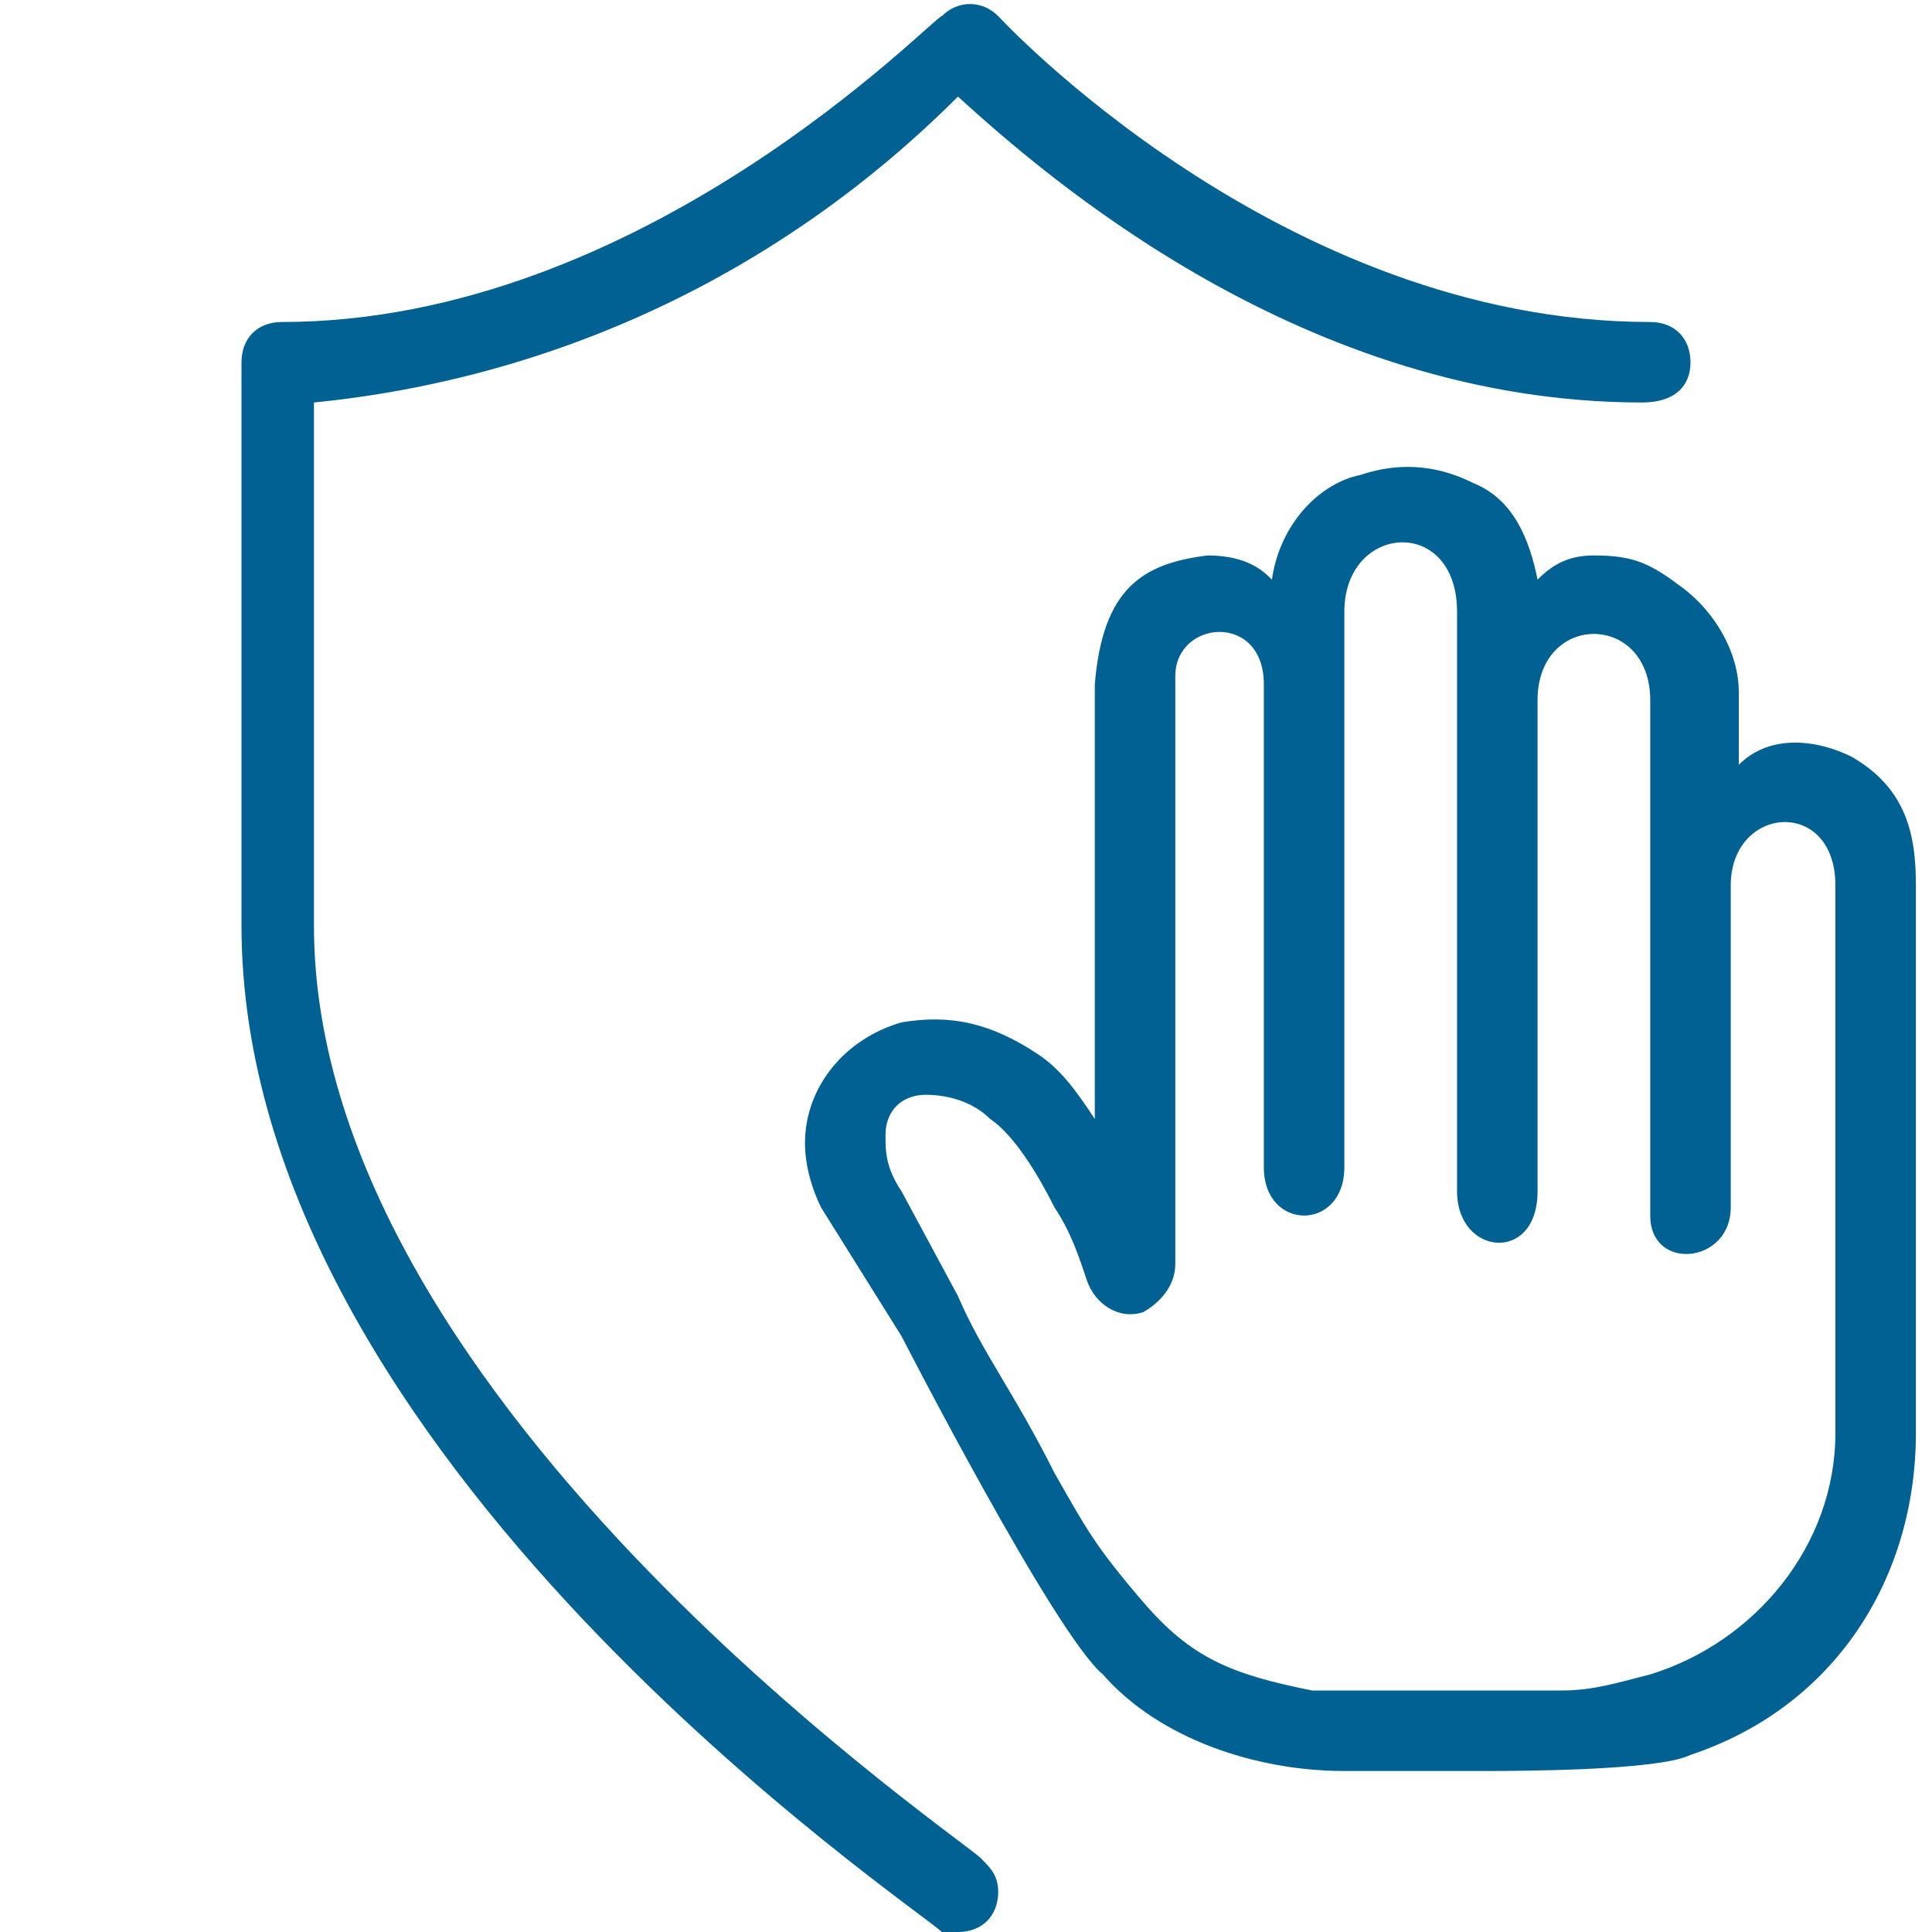
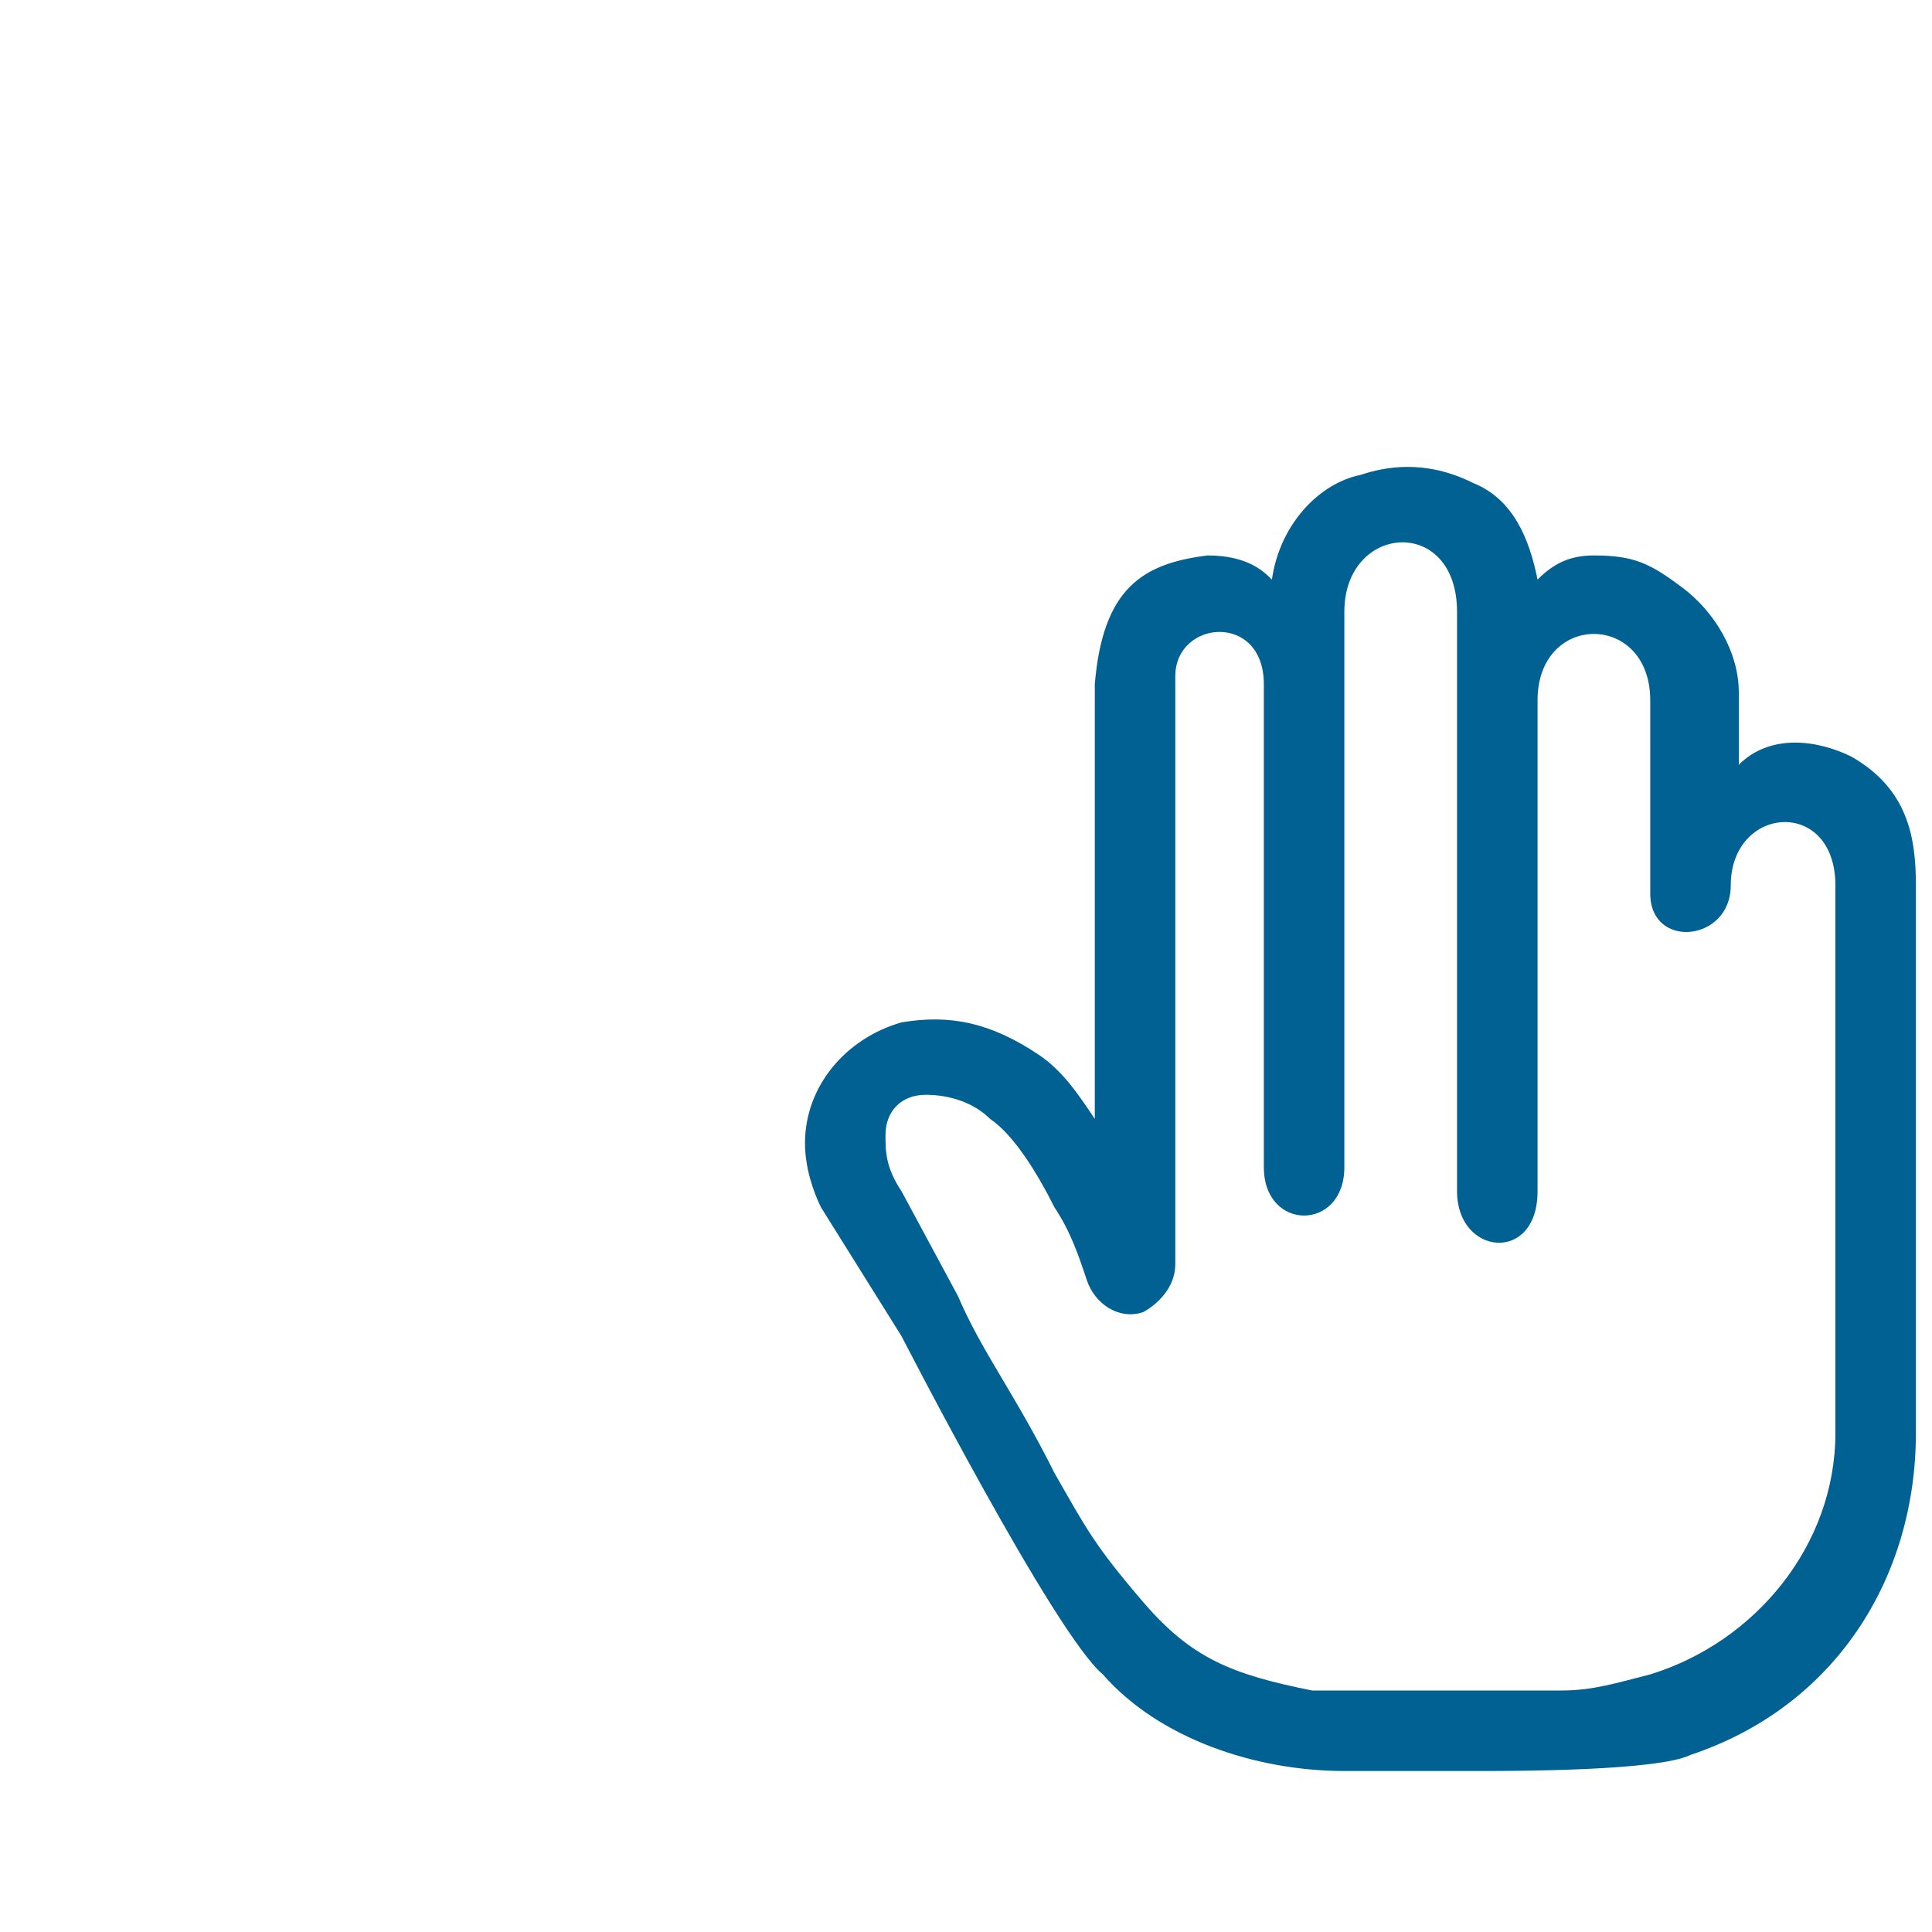
<svg xmlns="http://www.w3.org/2000/svg" viewBox="0 0 24 24">
-   <path d="M18.4 22H16.7c-1.1 0-2.3-.4-3-1.2-.6-.5-2.5-4.2-2.5-4.2l-1-1.6c-.1-.2-.2-.5-.2-.8 0-.7.5-1.3 1.2-1.5.6-.1 1.1 0 1.7.4.3.2.5.5.7.8V8.5c.1-1.2.6-1.5 1.4-1.6.5 0 .7.2.8.3.1-.7.6-1.2 1.1-1.3.3-.1.8-.2 1.4.1.5.2.7.7.8 1.2.2-.2.4-.3.7-.3.5 0 .7.1 1.1.4s.7.8.7 1.3v.9c.4-.4 1-.3 1.4-.1.7.4.8 1 .8 1.6v6.8c0 1.8-1 3.4-2.8 4-.4.2-2.2.2-2.6.2zm-6.9-8.4c-.3 0-.5.2-.5.5 0 .2 0 .4.2.7l.7 1.3c.3.7.7 1.2 1.2 2.2.4.7.5.9 1.1 1.6s1.1.9 2.1 1.1H19.4c.4 0 .7-.1 1.1-.2 1.3-.4 2.3-1.6 2.3-3V11c0-1.1-1.3-1-1.3 0v4c0 .7-1 .8-1 .1V8.7c0-1.1-1.4-1.1-1.4 0v6.1c0 .9-1 .8-1 0V8.9v-.2-1.1c0-1.2-1.4-1.1-1.4 0v6.9c0 .8-1 .8-1 0v-6c0-.9-1.1-.8-1.1-.1v7.3c0 .4-.4.6-.4.6-.3.1-.6-.1-.7-.4s-.2-.6-.4-.9c-.2-.4-.5-.9-.8-1.1-.2-.2-.5-.3-.8-.3z" style="fill: #006192;" />
-   <path d="M3.9 11.5V5c3-.3 5.8-1.6 8-3.8C13 2.2 16.2 5 20.4 5c.4 0 .6-.2.6-.5s-.2-.5-.5-.5C15.9 4 12.4.2 12.4.2c-.2-.2-.5-.2-.7 0C11.6.2 8 4 3.5 4c-.3 0-.5.2-.5.5v7c0 6.6 8.4 12.2 8.7 12.5h.2c.3 0 .5-.2.5-.5 0-.2-.1-.3-.2-.4 0-.1-8.3-5.6-8.3-11.6z" style="fill: #006192;" />
+   <path d="M18.4 22H16.7c-1.1 0-2.3-.4-3-1.2-.6-.5-2.5-4.2-2.5-4.2l-1-1.6c-.1-.2-.2-.5-.2-.8 0-.7.5-1.3 1.2-1.5.6-.1 1.1 0 1.7.4.3.2.5.5.7.8V8.5c.1-1.2.6-1.5 1.4-1.6.5 0 .7.2.8.3.1-.7.6-1.2 1.1-1.3.3-.1.8-.2 1.4.1.5.2.7.7.8 1.2.2-.2.4-.3.7-.3.5 0 .7.1 1.1.4s.7.8.7 1.3v.9c.4-.4 1-.3 1.4-.1.7.4.8 1 .8 1.6v6.8c0 1.8-1 3.4-2.8 4-.4.2-2.2.2-2.6.2zm-6.9-8.4c-.3 0-.5.2-.5.5 0 .2 0 .4.2.7l.7 1.3c.3.7.7 1.2 1.2 2.2.4.7.5.9 1.1 1.6s1.1.9 2.1 1.1H19.4c.4 0 .7-.1 1.1-.2 1.3-.4 2.3-1.6 2.3-3V11c0-1.1-1.3-1-1.3 0c0 .7-1 .8-1 .1V8.7c0-1.1-1.4-1.1-1.4 0v6.1c0 .9-1 .8-1 0V8.9v-.2-1.1c0-1.2-1.4-1.1-1.4 0v6.9c0 .8-1 .8-1 0v-6c0-.9-1.1-.8-1.1-.1v7.3c0 .4-.4.6-.4.6-.3.1-.6-.1-.7-.4s-.2-.6-.4-.9c-.2-.4-.5-.9-.8-1.1-.2-.2-.5-.3-.8-.3z" style="fill: #006192;" />
</svg>